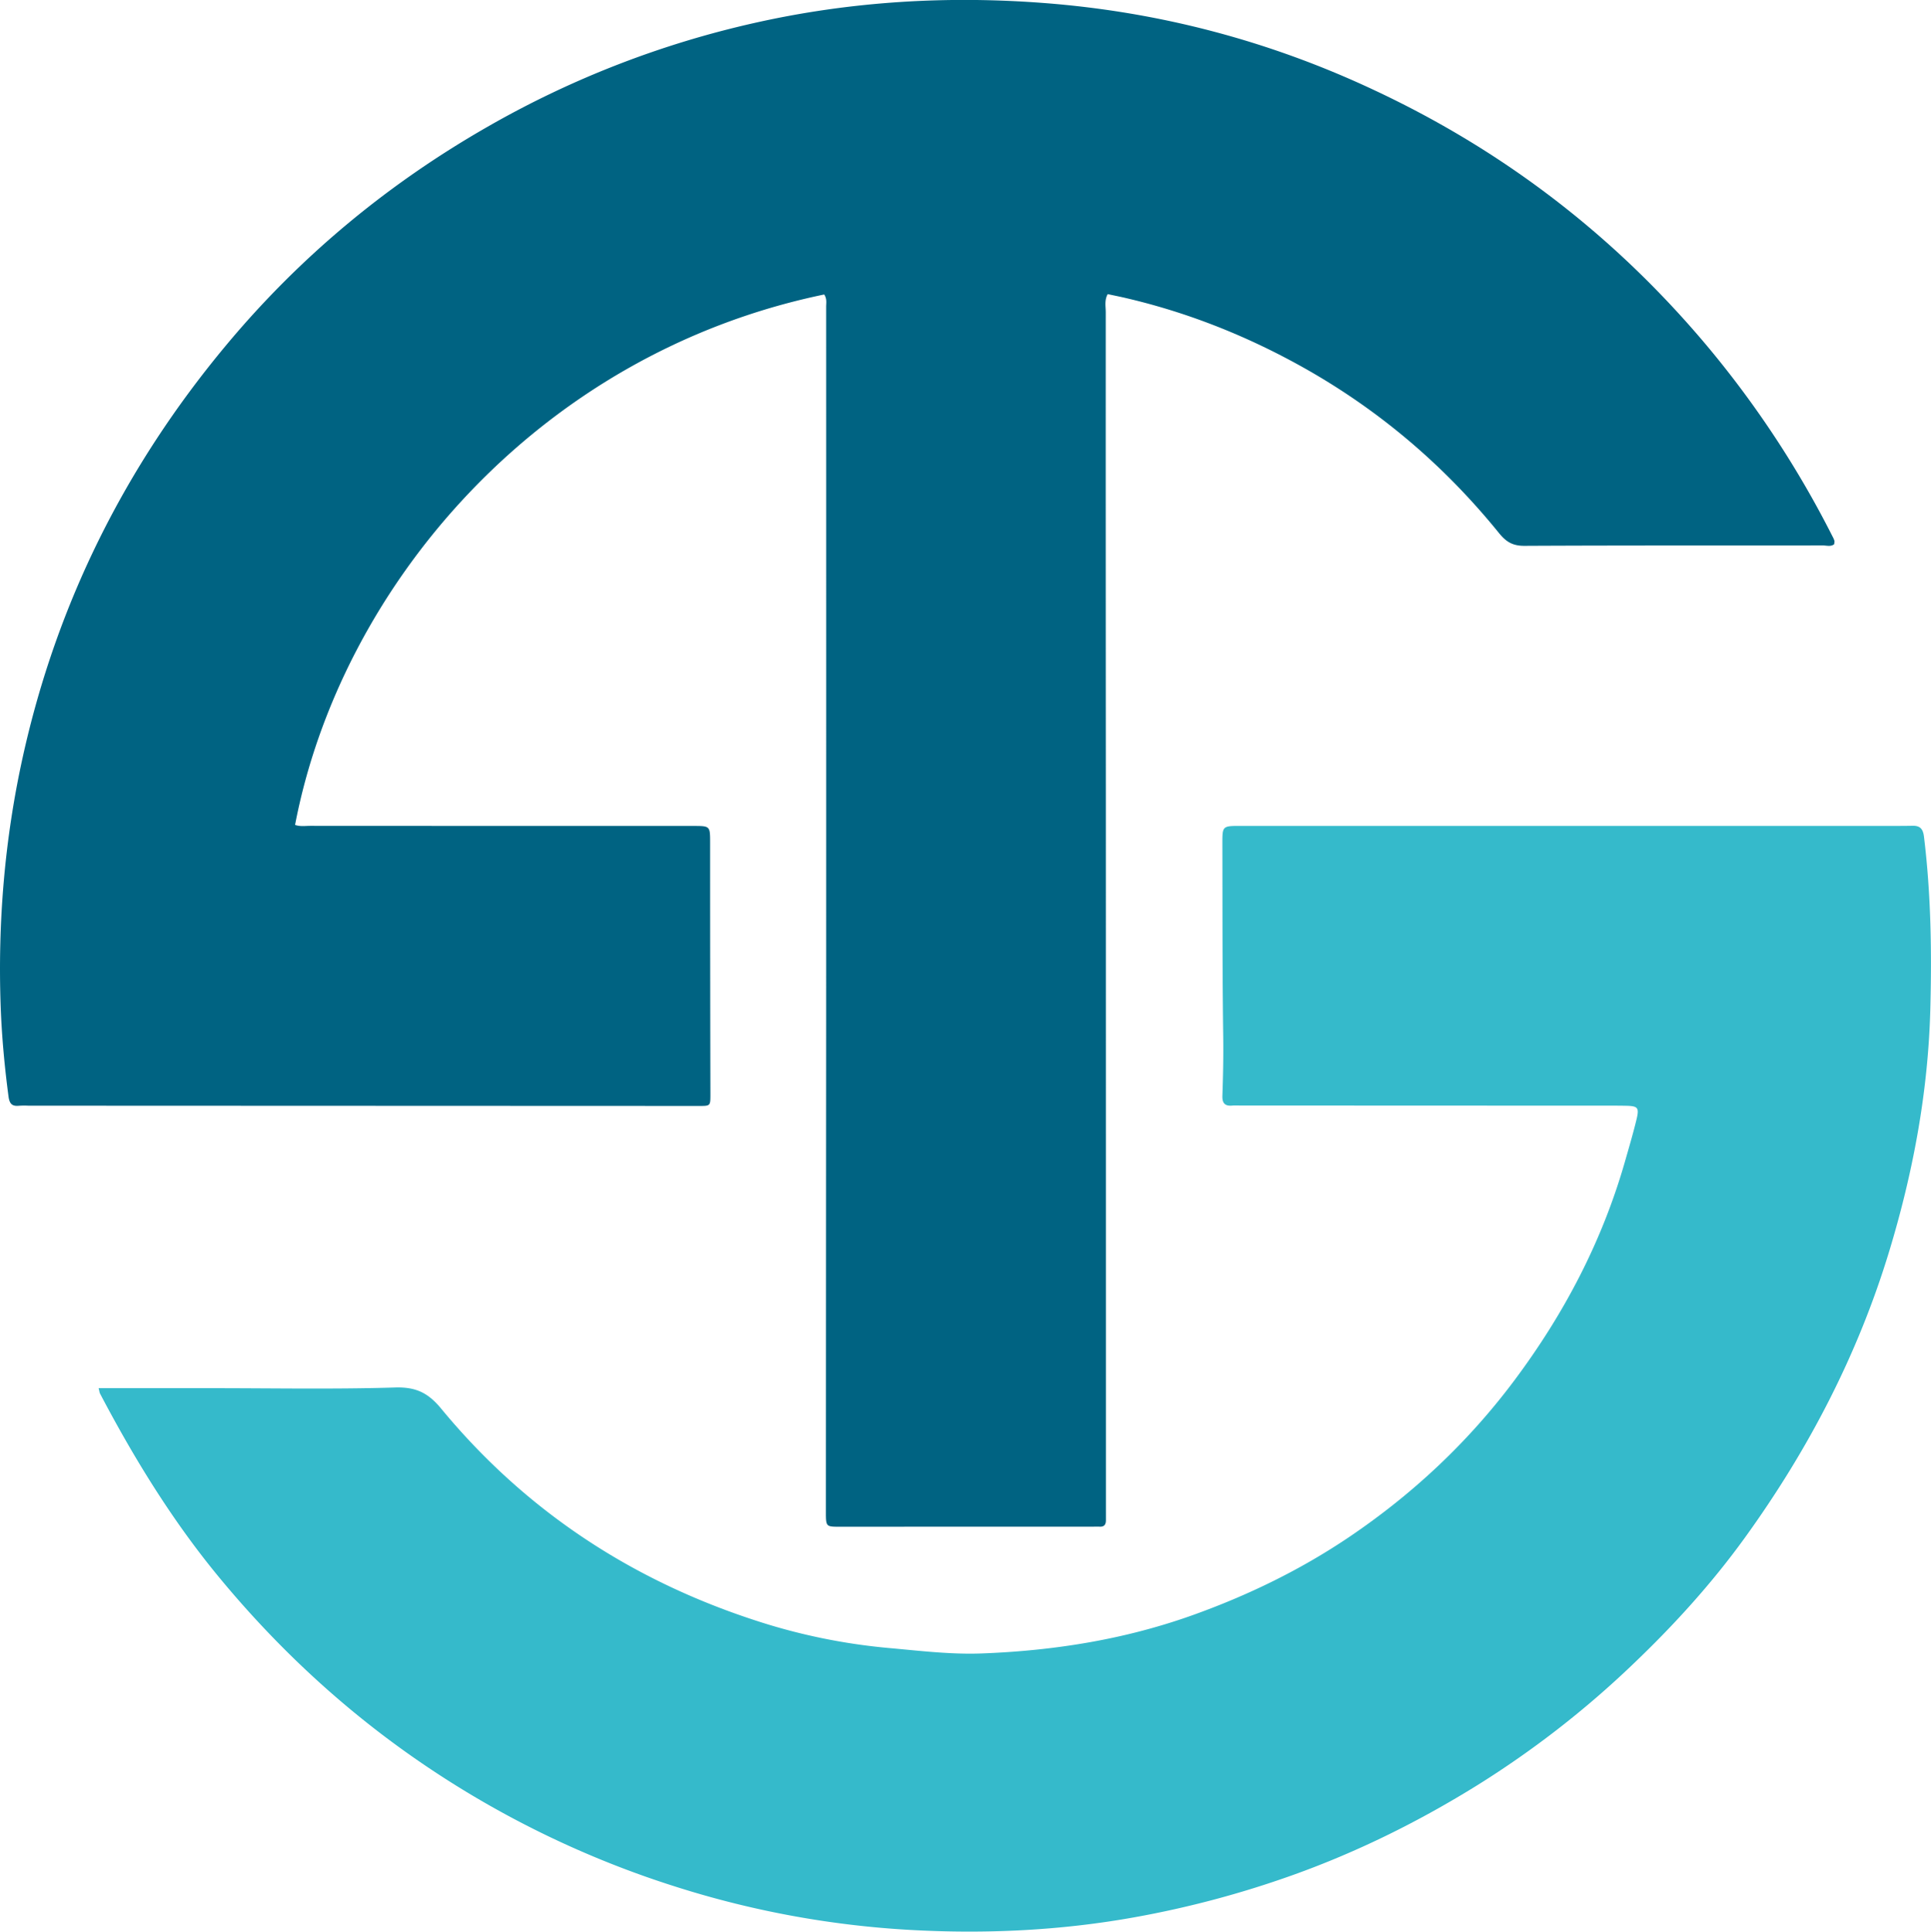
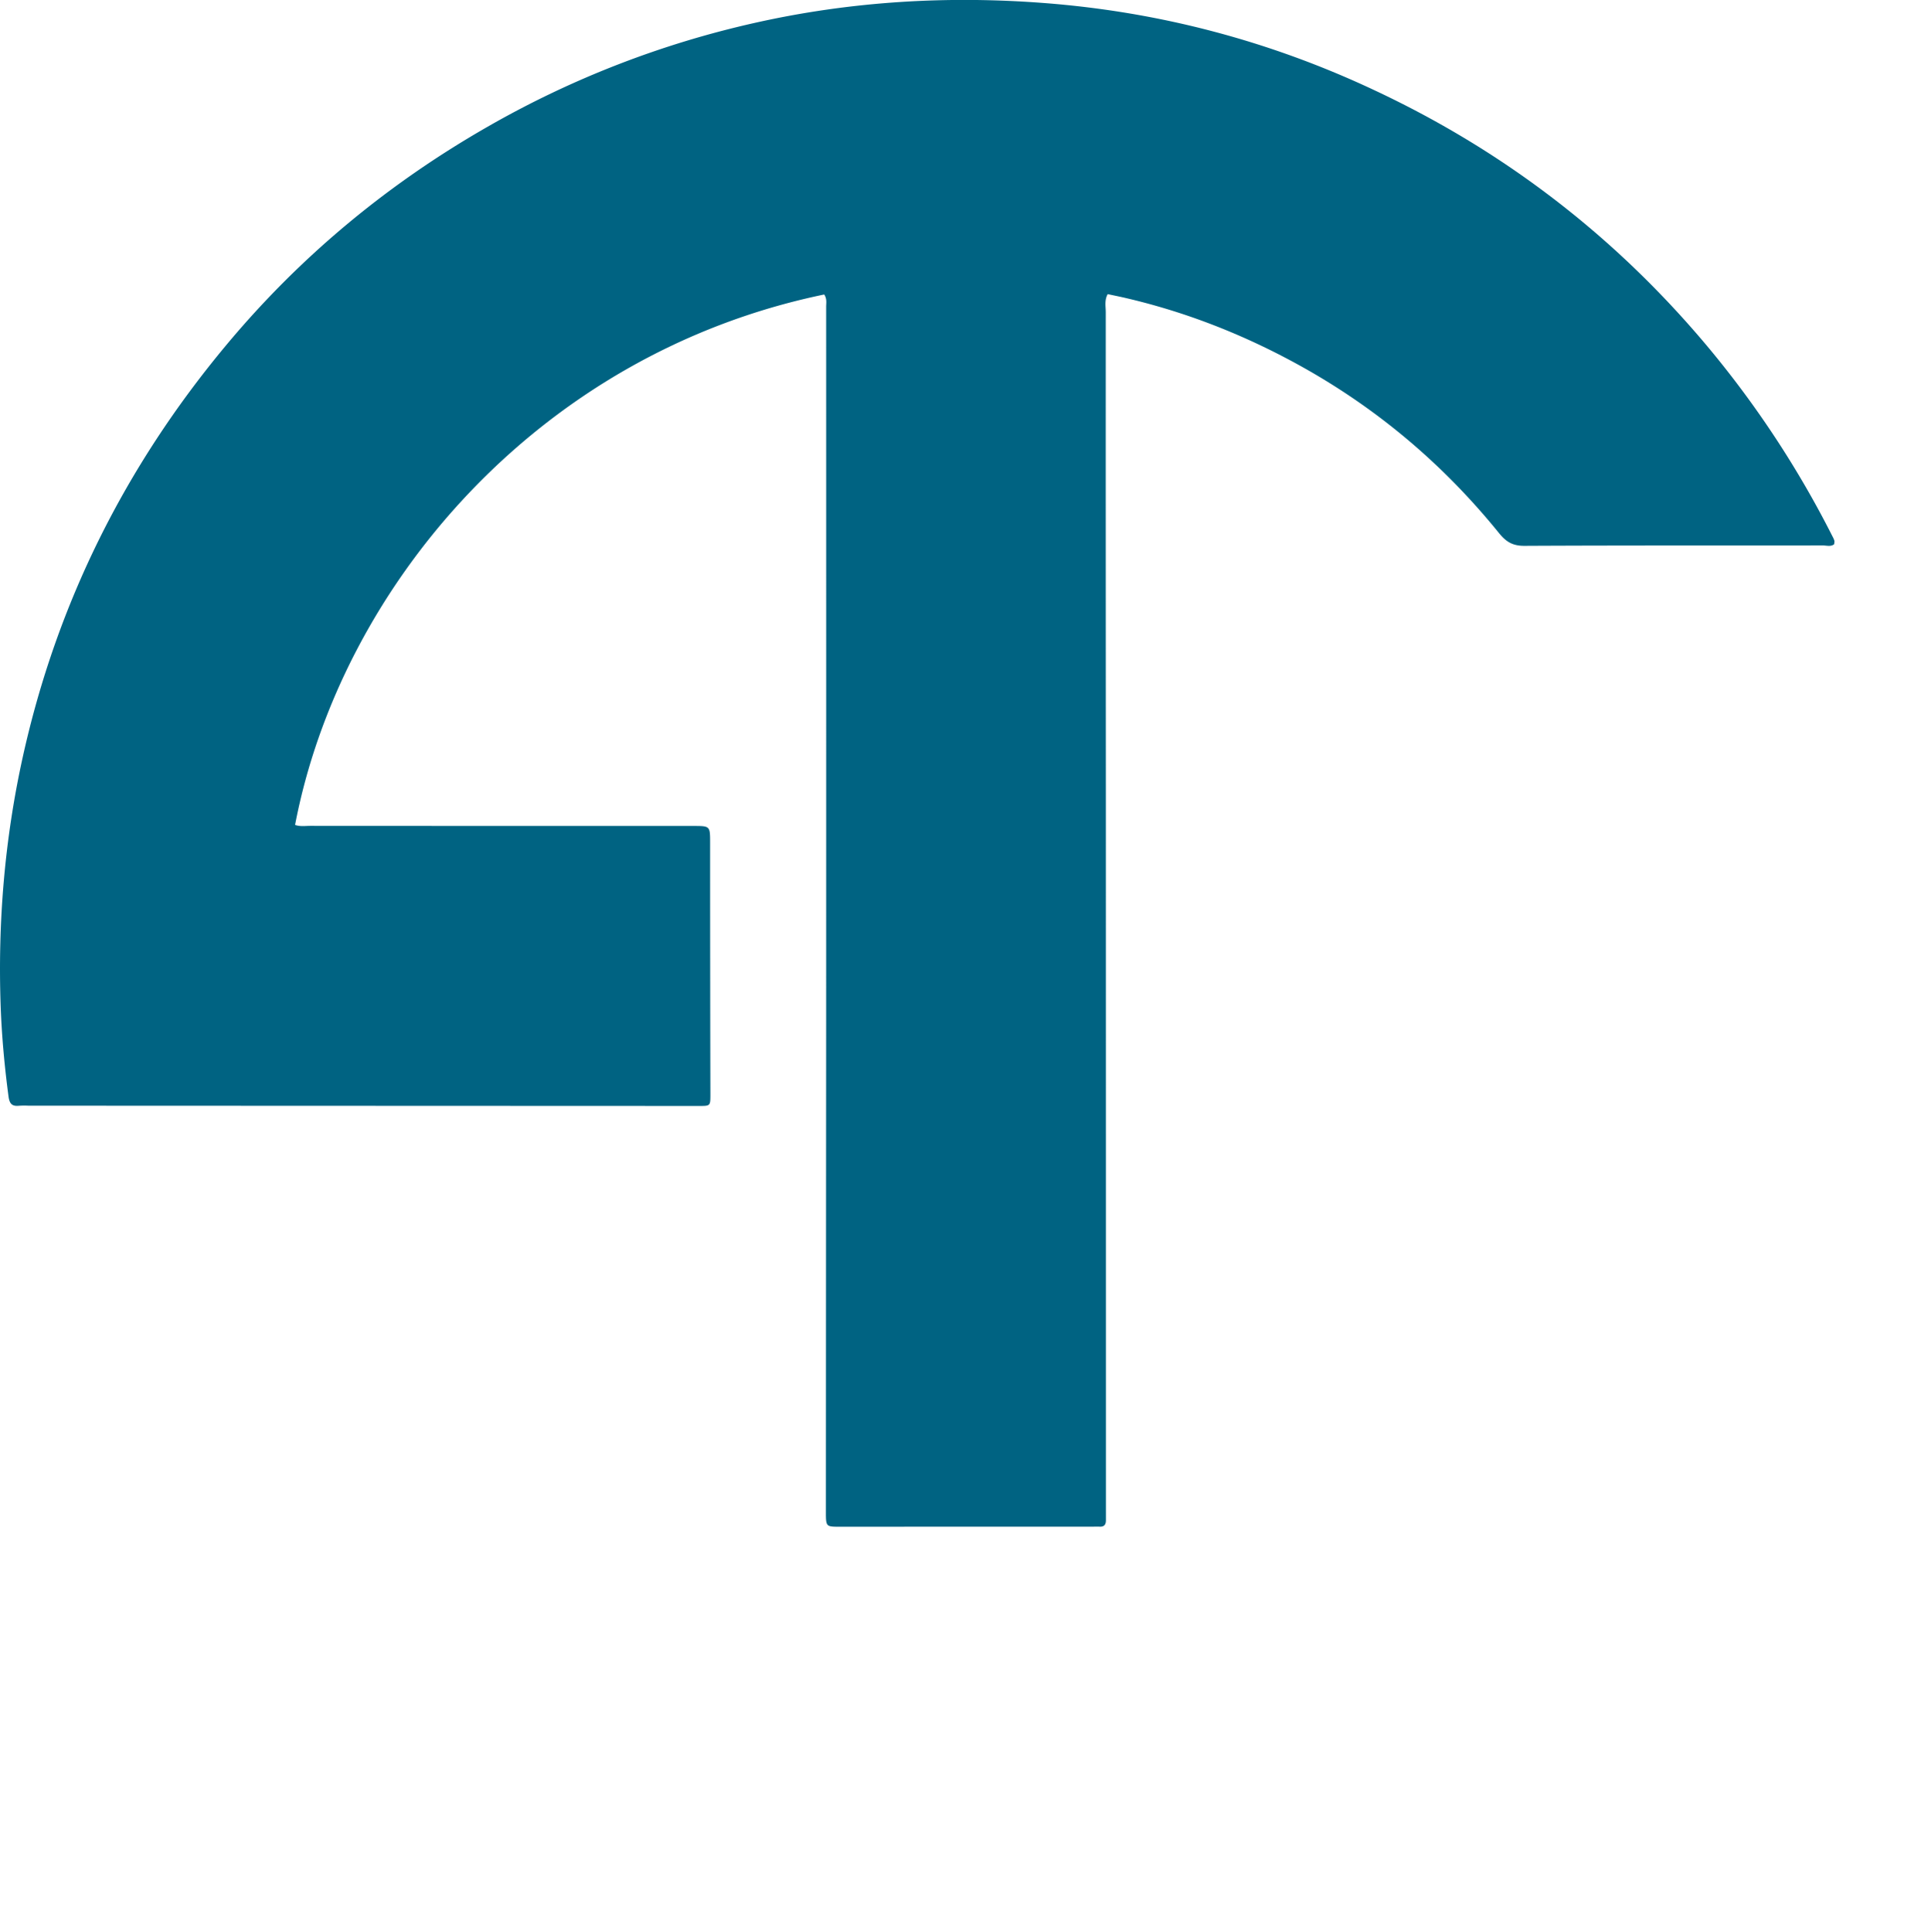
<svg xmlns="http://www.w3.org/2000/svg" id="Capa_1" data-name="Capa 1" viewBox="0 0 1963.88 1964.43">
  <defs>
    <style>.cls-1{fill:#006382;}.cls-2{fill:#35bacb;}</style>
  </defs>
  <path class="cls-1" d="M936.3,397.25C642.82,458.13,444.05,696.81,398.15,936.62c5.05,1.9,10.31,1,15.47,1q194.82.11,389.64.1c17.14,0,17,0,17,17.57q0,127.53.28,255c0,12.15.12,12.14-11.38,12.14l-682.26-.26a88.87,88.87,0,0,0-9.38.06c-7.1.75-9.78-1.87-10.78-9.34-4.06-30.51-6.89-61.17-8-91.83-3-85.2,4-169.57,22.37-253,34.55-156.61,104.18-295.87,206.56-418.76,75.77-91,165.62-165.37,268.69-224a974.56,974.56,0,0,1,268.28-104c97.24-22,195.75-28.06,295.15-20.44q176.33,13.5,336.25,88.75,199.13,93.3,340,262.18a1016.44,1016.44,0,0,1,125.78,191.58,23.83,23.83,0,0,1,1.86,4.25c.26.92-.07,2-.18,3.55-3.38,2.79-7.67,1.29-11.53,1.29-101.19.11-202.38-.11-303.57.39-11.76.05-18.5-3.93-25.82-13-57.4-70.87-126-128.55-206.2-172.31-54.66-29.84-112.15-52.36-172.84-66.56-6-1.42-12.12-2.63-18.89-4.09-3.47,6.17-2,12.48-2,18.38q-.06,248.77.09,497.57.06,361.44.07,722.88c0,2.61,0,5.21,0,7.82.07,4.33-1.52,7-6.35,6.76-2.6-.12-5.22,0-7.82,0q-128.33,0-256.63.06c-13.84,0-14-.07-14-15.17q.09-249.55.26-499.12.07-363,0-726C938.22,406.11,939.31,401.83,936.3,397.25Z" transform="translate(-98.06 -97.79)" />
-   <path class="cls-2" d="M198.34,1509.44H313.67c62.07,0,124.17,1.21,186.18-.69,21-.64,33.51,5.29,46.81,21.41,85.06,103.12,192.47,174,319.34,215.37a611,611,0,0,0,135.57,28.1c31.65,2.82,63.25,6.75,95,5.56,73.55-2.77,145.5-14.19,215.21-39.21,56.17-20.17,109.29-46,158.66-79.34,64.85-43.86,121.18-96.68,168.12-159.56,50.6-67.78,89.16-141.46,112.37-222.95,4-14,8.12-27.91,11.52-42,2.9-12,1.4-13.63-10.72-13.87-9.39-.19-18.78-.12-28.17-.12L1359,1222c-2.61,0-5.23-.14-7.82.08-7.43.65-10.15-2.55-9.89-10,.71-20.27,1.12-40.53.83-60.85-.92-65.18-.68-130.37-.85-195.55,0-17.86,0-18,18.21-18q328.57,0,657.16,0c8.86,0,17.73.05,26.59-.14,7.73-.15,10.62,3.27,11.58,11.14,7.16,58.61,8,117.45,6.42,176.34-2.3,83.7-17.53,165.31-41.8,245.25-32.07,105.58-82.45,202.21-146.89,291.37-33.59,46.48-72.12,88.88-113.8,128.59a973.21,973.21,0,0,1-157.61,122.59c-59.83,37.22-122.59,68.31-189,92a1005.4,1005.4,0,0,1-159.49,42.53c-75.69,13.68-152.21,17.29-228.85,13a962.93,962.93,0,0,1-237-43.48,982.75,982.75,0,0,1-252.25-121c-80.73-54-151.45-118.92-213.26-193.62-47.69-57.63-86.6-121-121.37-187.09C199.25,1514,199.13,1512.43,198.34,1509.44Z" transform="translate(-98.06 -97.79)" />
</svg>